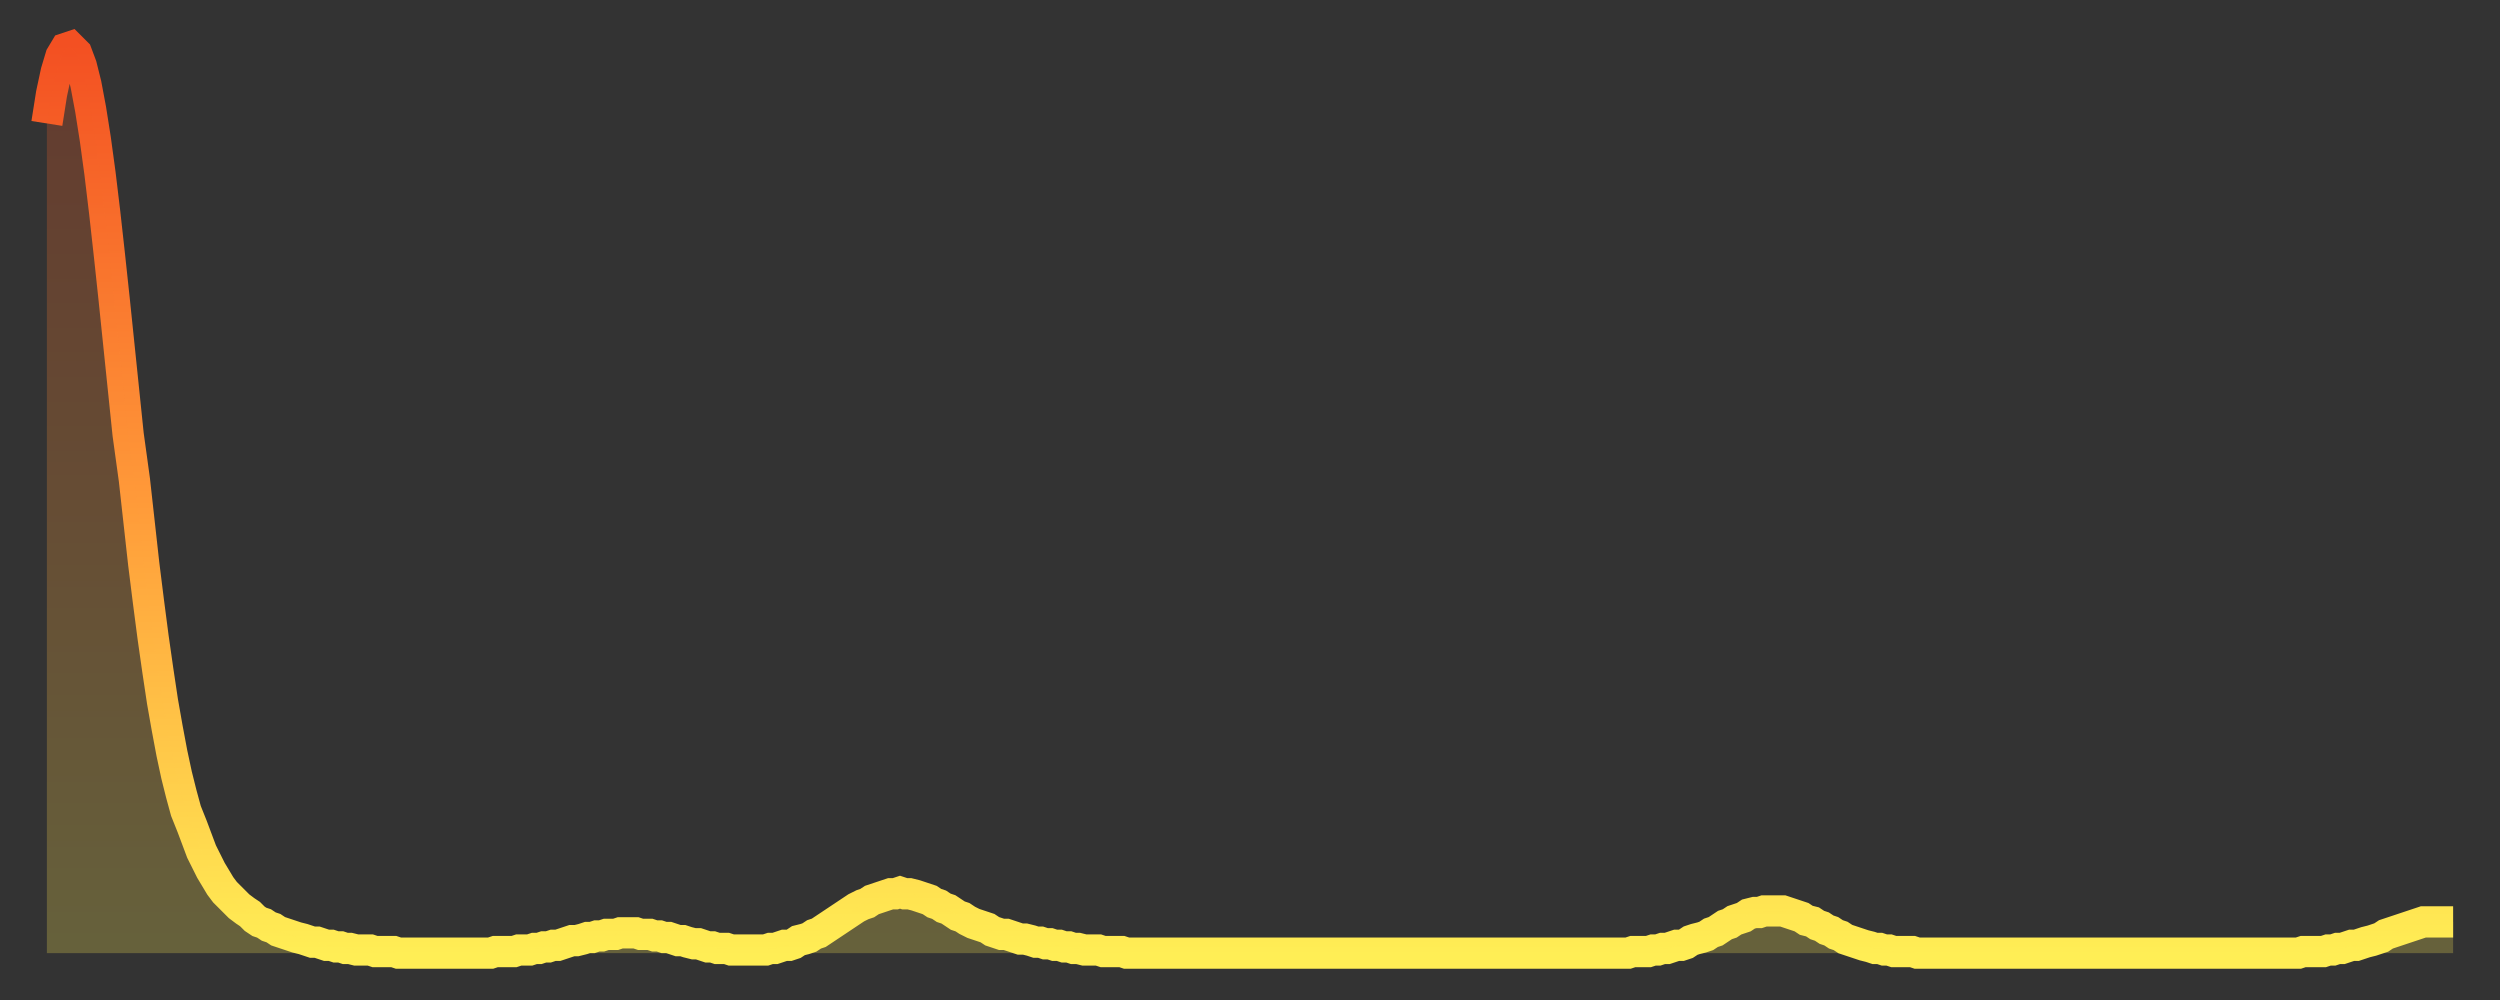
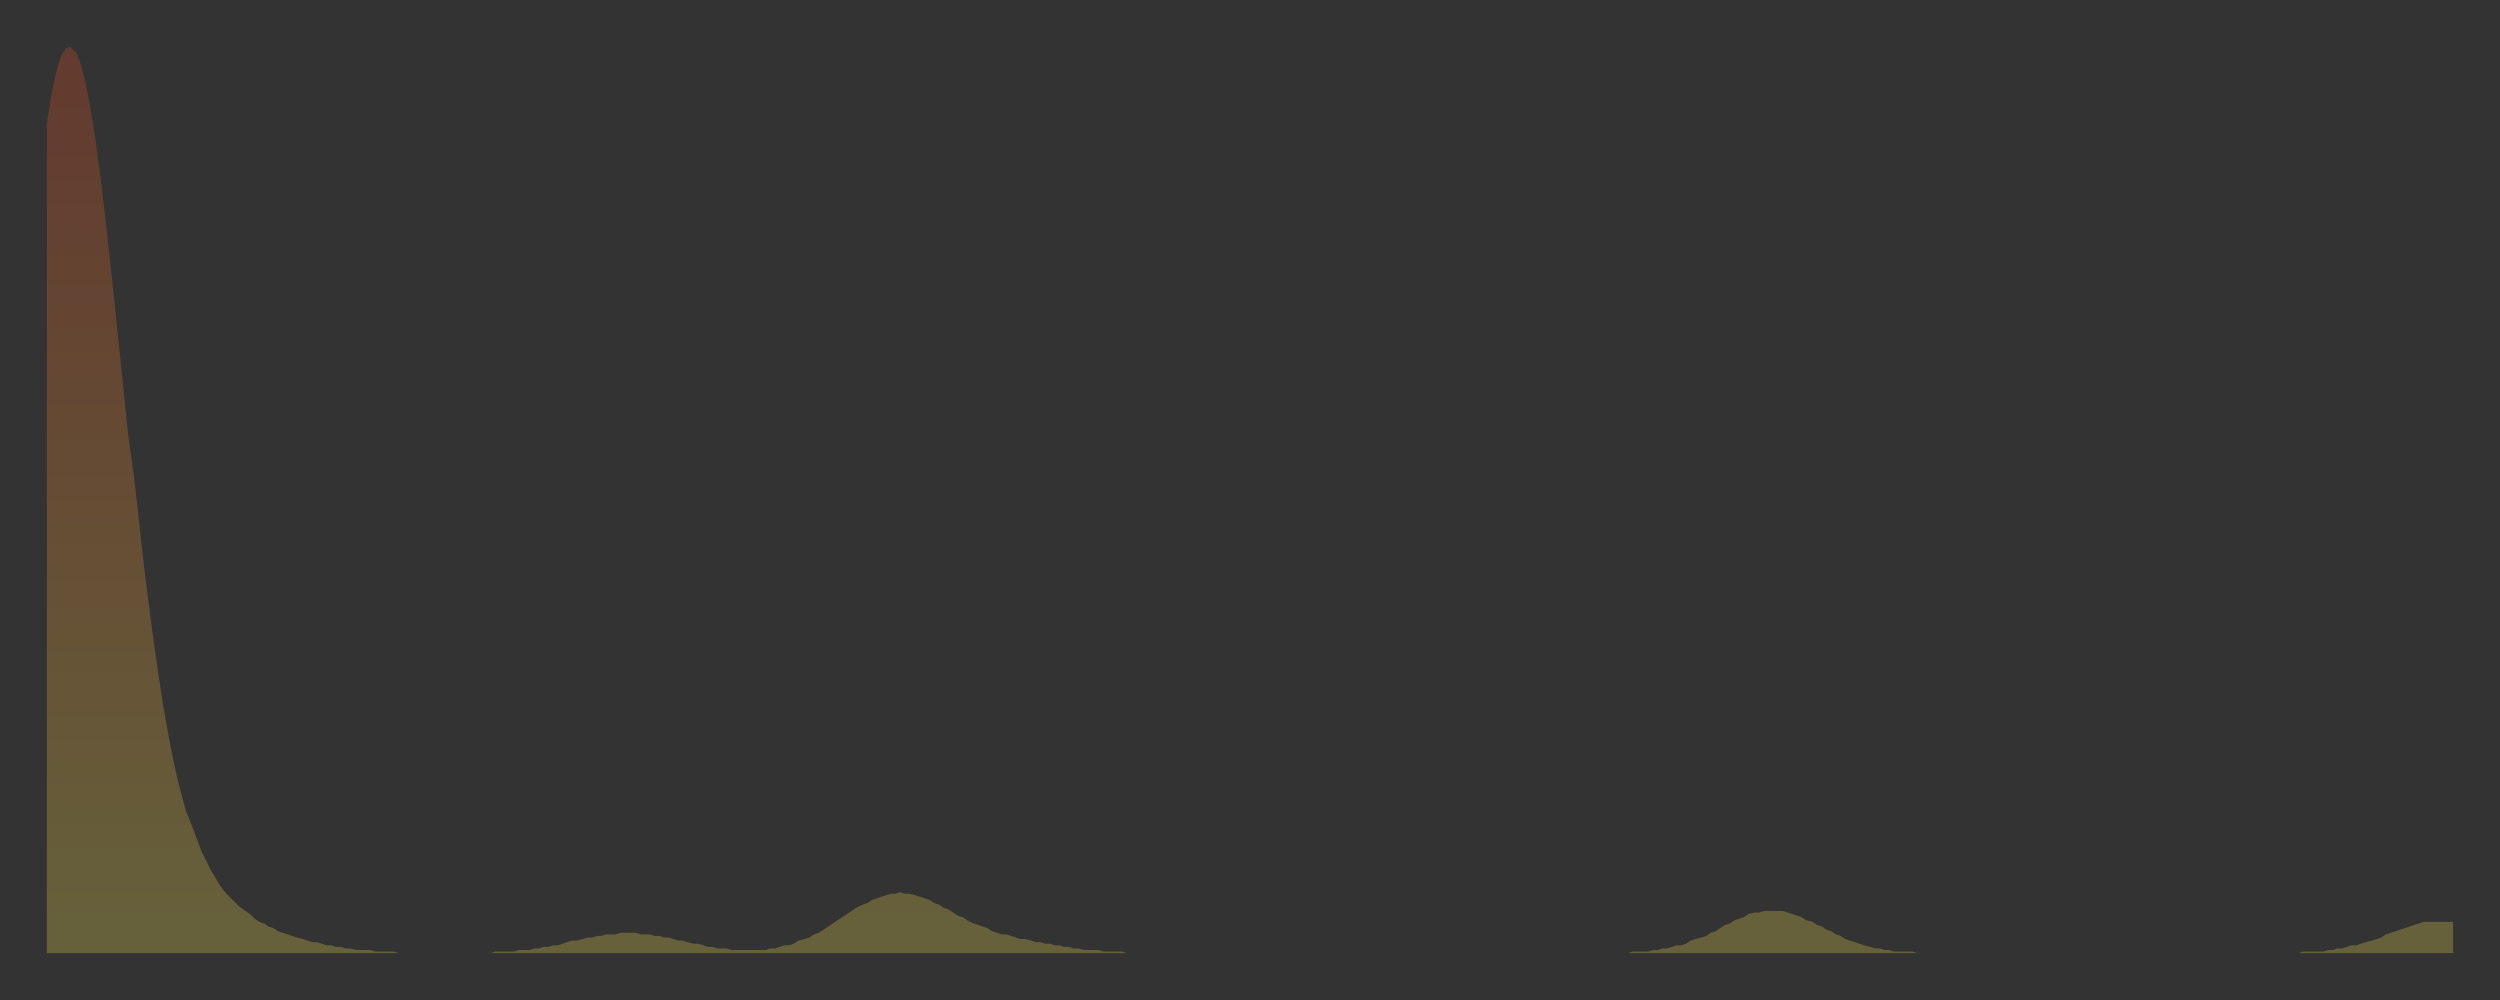
<svg xmlns="http://www.w3.org/2000/svg" baseProfile="full" height="64" version="1.1" width="160">
  <rect width="100%" height="100%" fill="#333333" stroke="none" />
  <defs>
    <linearGradient id="id2803552" x1="0" x2="0" y1="0" y2="1">
      <stop offset="0%" stop-color="#f35022" />
      <stop offset="50%" stop-color="#ff9a39" />
      <stop offset="100%" stop-color="#ffee55" />
    </linearGradient>
  </defs>
  <g transform="translate(3,3)">
    <g>
-       <path d="M 0.0 4.9 0.3 3.0 0.6 1.6 0.9 0.6 1.2 0.1 1.5 0.0 1.9 0.4 2.2 1.2 2.5 2.4 2.8 4.0 3.1 5.9 3.4 8.1 3.7 10.6 4.0 13.3 4.3 16.1 4.6 19.0 4.9 21.9 5.2 24.8 5.6 27.7 5.9 30.4 6.2 33.1 6.5 35.5 6.8 37.8 7.1 39.9 7.4 41.9 7.7 43.6 8.0 45.2 8.3 46.6 8.6 47.8 8.9 48.9 9.3 49.9 9.6 50.7 9.9 51.5 10.2 52.1 10.5 52.7 10.8 53.2 11.1 53.7 11.4 54.1 11.7 54.4 12.0 54.7 12.3 55.0 12.7 55.3 13.0 55.5 13.3 55.8 13.6 56.0 13.9 56.1 14.2 56.3 14.5 56.4 14.8 56.6 15.1 56.7 15.4 56.8 15.7 56.9 16.0 57.0 16.4 57.1 16.7 57.2 17.0 57.3 17.3 57.3 17.6 57.4 17.9 57.5 18.2 57.5 18.5 57.6 18.8 57.6 19.1 57.7 19.4 57.7 19.8 57.8 20.1 57.8 20.4 57.8 20.7 57.8 21.0 57.9 21.3 57.9 21.6 57.9 21.9 57.9 22.2 57.9 22.5 58.0 22.8 58.0 23.1 58.0 23.5 58.0 23.8 58.0 24.1 58.0 24.4 58.0 24.7 58.0 25.0 58.0 25.3 58.0 25.6 58.0 25.9 58.0 26.2 58.0 26.5 58.0 26.8 58.0 27.2 58.0 27.5 58.0 27.8 58.0 28.1 58.0 28.4 58.0 28.7 57.9 29.0 57.9 29.3 57.9 29.6 57.9 29.9 57.9 30.2 57.8 30.6 57.8 30.9 57.8 31.2 57.7 31.5 57.7 31.8 57.6 32.1 57.6 32.4 57.5 32.7 57.5 33.0 57.4 33.3 57.3 33.6 57.2 33.9 57.2 34.3 57.1 34.6 57.0 34.9 57.0 35.2 56.9 35.5 56.9 35.8 56.8 36.1 56.8 36.4 56.8 36.7 56.7 37.0 56.7 37.3 56.7 37.7 56.7 38.0 56.8 38.3 56.8 38.6 56.8 38.9 56.9 39.2 56.9 39.5 57.0 39.8 57.0 40.1 57.1 40.4 57.2 40.7 57.2 41.0 57.3 41.4 57.4 41.7 57.4 42.0 57.5 42.3 57.6 42.6 57.6 42.9 57.7 43.2 57.7 43.5 57.7 43.8 57.8 44.1 57.8 44.4 57.8 44.7 57.8 45.1 57.8 45.4 57.8 45.7 57.8 46.0 57.8 46.3 57.7 46.6 57.7 46.9 57.6 47.2 57.5 47.5 57.5 47.8 57.4 48.1 57.2 48.5 57.1 48.8 57.0 49.1 56.8 49.4 56.7 49.7 56.5 50.0 56.3 50.3 56.1 50.6 55.9 50.9 55.7 51.2 55.5 51.5 55.3 51.8 55.1 52.2 54.9 52.5 54.8 52.8 54.6 53.1 54.5 53.4 54.4 53.7 54.3 54.0 54.2 54.3 54.2 54.6 54.1 54.9 54.2 55.2 54.2 55.6 54.3 55.9 54.4 56.2 54.5 56.5 54.6 56.8 54.8 57.1 54.9 57.4 55.1 57.7 55.2 58.0 55.4 58.3 55.6 58.6 55.7 58.9 55.9 59.3 56.1 59.6 56.2 59.9 56.3 60.2 56.4 60.5 56.6 60.8 56.7 61.1 56.8 61.4 56.8 61.7 56.9 62.0 57.0 62.3 57.1 62.6 57.1 63.0 57.2 63.3 57.3 63.6 57.3 63.9 57.4 64.2 57.4 64.5 57.5 64.8 57.5 65.1 57.6 65.4 57.6 65.7 57.7 66.0 57.7 66.4 57.8 66.7 57.8 67.0 57.8 67.3 57.8 67.6 57.9 67.9 57.9 68.2 57.9 68.5 57.9 68.8 57.9 69.1 58.0 69.4 58.0 69.7 58.0 70.1 58.0 70.4 58.0 70.7 58.0 71.0 58.0 71.3 58.0 71.6 58.0 71.9 58.0 72.2 58.0 72.5 58.0 72.8 58.0 73.1 58.0 73.5 58.0 73.8 58.0 74.1 58.0 74.4 58.0 74.7 58.0 75.0 58.0 75.3 58.0 75.6 58.0 75.9 58.0 76.2 58.0 76.5 58.0 76.8 58.0 77.2 58.0 77.5 58.0 77.8 58.0 78.1 58.0 78.4 58.0 78.7 58.0 79.0 58.0 79.3 58.0 79.6 58.0 79.9 58.0 80.2 58.0 80.5 58.0 80.9 58.0 81.2 58.0 81.5 58.0 81.8 58.0 82.1 58.0 82.4 58.0 82.7 58.0 83.0 58.0 83.3 58.0 83.6 58.0 83.9 58.0 84.3 58.0 84.6 58.0 84.9 58.0 85.2 58.0 85.5 58.0 85.8 58.0 86.1 58.0 86.4 58.0 86.7 58.0 87.0 58.0 87.3 58.0 87.6 58.0 88.0 58.0 88.3 58.0 88.6 58.0 88.9 58.0 89.2 58.0 89.5 58.0 89.8 58.0 90.1 58.0 90.4 58.0 90.7 58.0 91.0 58.0 91.4 58.0 91.7 58.0 92.0 58.0 92.3 58.0 92.6 58.0 92.9 58.0 93.2 58.0 93.5 58.0 93.8 58.0 94.1 58.0 94.4 58.0 94.7 58.0 95.1 58.0 95.4 58.0 95.7 58.0 96.0 58.0 96.3 58.0 96.6 58.0 96.9 58.0 97.2 58.0 97.5 58.0 97.8 58.0 98.1 58.0 98.4 58.0 98.8 58.0 99.1 58.0 99.4 58.0 99.7 58.0 100.0 58.0 100.3 58.0 100.6 58.0 100.9 58.0 101.2 58.0 101.5 57.9 101.8 57.9 102.2 57.9 102.5 57.9 102.8 57.8 103.1 57.8 103.4 57.7 103.7 57.7 104.0 57.6 104.3 57.5 104.6 57.5 104.9 57.4 105.2 57.2 105.5 57.1 105.9 57.0 106.2 56.9 106.5 56.7 106.8 56.6 107.1 56.4 107.4 56.2 107.7 56.1 108.0 55.9 108.3 55.8 108.6 55.7 108.9 55.5 109.3 55.4 109.6 55.4 109.9 55.3 110.2 55.3 110.5 55.3 110.8 55.3 111.1 55.3 111.4 55.4 111.7 55.5 112.0 55.6 112.3 55.7 112.6 55.9 113.0 56.0 113.3 56.2 113.6 56.3 113.9 56.5 114.2 56.6 114.5 56.8 114.8 56.9 115.1 57.1 115.4 57.2 115.7 57.3 116.0 57.4 116.3 57.5 116.7 57.6 117.0 57.7 117.3 57.7 117.6 57.8 117.9 57.8 118.2 57.9 118.5 57.9 118.8 57.9 119.1 57.9 119.4 57.9 119.7 58.0 120.1 58.0 120.4 58.0 120.7 58.0 121.0 58.0 121.3 58.0 121.6 58.0 121.9 58.0 122.2 58.0 122.5 58.0 122.8 58.0 123.1 58.0 123.4 58.0 123.8 58.0 124.1 58.0 124.4 58.0 124.7 58.0 125.0 58.0 125.3 58.0 125.6 58.0 125.9 58.0 126.2 58.0 126.5 58.0 126.8 58.0 127.2 58.0 127.5 58.0 127.8 58.0 128.1 58.0 128.4 58.0 128.7 58.0 129.0 58.0 129.3 58.0 129.6 58.0 129.9 58.0 130.2 58.0 130.5 58.0 130.9 58.0 131.2 58.0 131.5 58.0 131.8 58.0 132.1 58.0 132.4 58.0 132.7 58.0 133.0 58.0 133.3 58.0 133.6 58.0 133.9 58.0 134.2 58.0 134.6 58.0 134.9 58.0 135.2 58.0 135.5 58.0 135.8 58.0 136.1 58.0 136.4 58.0 136.7 58.0 137.0 58.0 137.3 58.0 137.6 58.0 138.0 58.0 138.3 58.0 138.6 58.0 138.9 58.0 139.2 58.0 139.5 58.0 139.8 58.0 140.1 58.0 140.4 58.0 140.7 58.0 141.0 58.0 141.3 58.0 141.7 58.0 142.0 58.0 142.3 58.0 142.6 58.0 142.9 58.0 143.2 58.0 143.5 58.0 143.8 58.0 144.1 58.0 144.4 57.9 144.7 57.9 145.1 57.9 145.4 57.9 145.7 57.9 146.0 57.8 146.3 57.8 146.6 57.7 146.9 57.7 147.2 57.6 147.5 57.5 147.8 57.5 148.1 57.4 148.4 57.3 148.8 57.2 149.1 57.1 149.4 57.0 149.7 56.8 150.0 56.7 150.3 56.6 150.6 56.5 150.9 56.4 151.2 56.3 151.5 56.2 151.8 56.1 152.1 56.0 152.5 56.0 152.8 56.0 153.1 56.0 153.4 56.0 153.7 56.0 154.0 56.0" fill="none" id="graph-curve" opacity="1" stroke="url(#id2803552)" stroke-width="2" />
      <path d="M 0 58 L 0.0 4.9 0.3 3.0 0.6 1.6 0.9 0.6 1.2 0.1 1.5 0.0 1.9 0.4 2.2 1.2 2.5 2.4 2.8 4.0 3.1 5.9 3.4 8.1 3.7 10.6 4.0 13.3 4.3 16.1 4.6 19.0 4.9 21.9 5.2 24.8 5.6 27.7 5.9 30.4 6.2 33.1 6.5 35.5 6.8 37.8 7.1 39.9 7.4 41.9 7.7 43.6 8.0 45.2 8.3 46.6 8.6 47.8 8.9 48.9 9.3 49.9 9.6 50.7 9.9 51.5 10.2 52.1 10.5 52.7 10.8 53.2 11.1 53.7 11.4 54.1 11.7 54.4 12.0 54.7 12.3 55.0 12.7 55.3 13.0 55.5 13.3 55.8 13.6 56.0 13.9 56.1 14.2 56.3 14.5 56.4 14.8 56.6 15.1 56.7 15.4 56.8 15.7 56.9 16.0 57.0 16.4 57.1 16.7 57.2 17.0 57.3 17.3 57.3 17.6 57.4 17.9 57.5 18.2 57.5 18.5 57.6 18.8 57.6 19.1 57.7 19.4 57.7 19.8 57.8 20.1 57.8 20.4 57.8 20.7 57.8 21.0 57.9 21.3 57.9 21.6 57.9 21.9 57.9 22.2 57.9 22.5 58.0 22.8 58.0 23.1 58.0 23.5 58.0 23.8 58.0 24.1 58.0 24.4 58.0 24.7 58.0 25.0 58.0 25.3 58.0 25.6 58.0 25.9 58.0 26.2 58.0 26.5 58.0 26.8 58.0 27.2 58.0 27.5 58.0 27.8 58.0 28.1 58.0 28.4 58.0 28.7 57.9 29.0 57.9 29.3 57.9 29.6 57.9 29.9 57.9 30.2 57.8 30.6 57.8 30.9 57.8 31.2 57.7 31.5 57.7 31.8 57.6 32.1 57.6 32.4 57.5 32.7 57.5 33.0 57.4 33.3 57.3 33.6 57.2 33.9 57.2 34.3 57.1 34.6 57.0 34.9 57.0 35.2 56.9 35.5 56.9 35.8 56.8 36.1 56.8 36.4 56.8 36.7 56.7 37.0 56.7 37.3 56.7 37.7 56.7 38.0 56.8 38.3 56.8 38.6 56.8 38.9 56.9 39.2 56.9 39.5 57.0 39.8 57.0 40.1 57.1 40.4 57.2 40.7 57.2 41.0 57.3 41.4 57.4 41.7 57.4 42.0 57.5 42.3 57.6 42.6 57.6 42.9 57.7 43.2 57.7 43.5 57.7 43.8 57.8 44.1 57.8 44.4 57.8 44.7 57.8 45.1 57.8 45.4 57.8 45.7 57.8 46.0 57.8 46.3 57.7 46.6 57.7 46.9 57.6 47.2 57.5 47.5 57.5 47.8 57.4 48.1 57.2 48.5 57.1 48.8 57.0 49.1 56.8 49.4 56.7 49.7 56.5 50.0 56.3 50.3 56.1 50.6 55.9 50.9 55.7 51.2 55.5 51.5 55.3 51.8 55.1 52.2 54.9 52.5 54.8 52.8 54.6 53.1 54.5 53.4 54.4 53.7 54.3 54.0 54.2 54.3 54.2 54.6 54.1 54.9 54.2 55.2 54.2 55.6 54.3 55.9 54.4 56.2 54.5 56.5 54.6 56.8 54.8 57.1 54.9 57.4 55.1 57.7 55.2 58.0 55.4 58.3 55.6 58.6 55.7 58.9 55.9 59.3 56.1 59.6 56.2 59.9 56.3 60.2 56.4 60.5 56.6 60.8 56.7 61.1 56.8 61.4 56.8 61.7 56.9 62.0 57.0 62.3 57.1 62.6 57.1 63.0 57.2 63.3 57.3 63.6 57.3 63.9 57.4 64.2 57.4 64.5 57.5 64.8 57.5 65.1 57.6 65.4 57.6 65.7 57.7 66.0 57.7 66.4 57.8 66.7 57.8 67.0 57.8 67.3 57.8 67.6 57.9 67.9 57.9 68.2 57.9 68.5 57.9 68.8 57.9 69.1 58.0 69.4 58.0 69.7 58.0 70.1 58.0 70.4 58.0 70.7 58.0 71.0 58.0 71.3 58.0 71.6 58.0 71.9 58.0 72.2 58.0 72.5 58.0 72.8 58.0 73.1 58.0 73.5 58.0 73.8 58.0 74.1 58.0 74.4 58.0 74.7 58.0 75.0 58.0 75.3 58.0 75.6 58.0 75.9 58.0 76.2 58.0 76.5 58.0 76.8 58.0 77.2 58.0 77.5 58.0 77.8 58.0 78.1 58.0 78.4 58.0 78.7 58.0 79.0 58.0 79.3 58.0 79.6 58.0 79.9 58.0 80.2 58.0 80.5 58.0 80.9 58.0 81.2 58.0 81.5 58.0 81.8 58.0 82.1 58.0 82.4 58.0 82.7 58.0 83.0 58.0 83.3 58.0 83.6 58.0 83.9 58.0 84.3 58.0 84.6 58.0 84.9 58.0 85.2 58.0 85.5 58.0 85.8 58.0 86.1 58.0 86.4 58.0 86.7 58.0 87.0 58.0 87.3 58.0 87.6 58.0 88.0 58.0 88.3 58.0 88.6 58.0 88.9 58.0 89.2 58.0 89.5 58.0 89.8 58.0 90.1 58.0 90.4 58.0 90.7 58.0 91.0 58.0 91.4 58.0 91.7 58.0 92.0 58.0 92.3 58.0 92.6 58.0 92.9 58.0 93.2 58.0 93.5 58.0 93.8 58.0 94.1 58.0 94.4 58.0 94.7 58.0 95.1 58.0 95.4 58.0 95.7 58.0 96.0 58.0 96.3 58.0 96.6 58.0 96.9 58.0 97.2 58.0 97.5 58.0 97.8 58.0 98.1 58.0 98.4 58.0 98.8 58.0 99.1 58.0 99.4 58.0 99.7 58.0 100.0 58.0 100.3 58.0 100.6 58.0 100.9 58.0 101.2 58.0 101.5 57.9 101.8 57.9 102.2 57.9 102.5 57.9 102.8 57.8 103.1 57.8 103.4 57.7 103.7 57.7 104.0 57.6 104.3 57.5 104.6 57.5 104.9 57.4 105.2 57.2 105.5 57.1 105.9 57.0 106.2 56.9 106.5 56.7 106.8 56.6 107.1 56.4 107.4 56.2 107.7 56.1 108.0 55.9 108.3 55.8 108.6 55.7 108.9 55.5 109.3 55.4 109.6 55.4 109.9 55.3 110.2 55.3 110.5 55.3 110.8 55.3 111.1 55.3 111.4 55.4 111.7 55.5 112.0 55.6 112.3 55.7 112.6 55.9 113.0 56.0 113.3 56.2 113.6 56.3 113.9 56.5 114.2 56.6 114.5 56.8 114.8 56.9 115.1 57.1 115.4 57.2 115.7 57.3 116.0 57.4 116.3 57.5 116.7 57.6 117.0 57.7 117.3 57.7 117.6 57.8 117.9 57.8 118.2 57.9 118.5 57.9 118.8 57.9 119.1 57.9 119.4 57.9 119.7 58.0 120.1 58.0 120.4 58.0 120.7 58.0 121.0 58.0 121.3 58.0 121.6 58.0 121.9 58.0 122.2 58.0 122.5 58.0 122.8 58.0 123.1 58.0 123.4 58.0 123.8 58.0 124.1 58.0 124.4 58.0 124.7 58.0 125.0 58.0 125.3 58.0 125.6 58.0 125.9 58.0 126.2 58.0 126.5 58.0 126.8 58.0 127.2 58.0 127.5 58.0 127.8 58.0 128.1 58.0 128.4 58.0 128.7 58.0 129.0 58.0 129.3 58.0 129.6 58.0 129.9 58.0 130.2 58.0 130.5 58.0 130.9 58.0 131.2 58.0 131.5 58.0 131.8 58.0 132.1 58.0 132.4 58.0 132.7 58.0 133.0 58.0 133.3 58.0 133.6 58.0 133.9 58.0 134.2 58.0 134.6 58.0 134.9 58.0 135.2 58.0 135.5 58.0 135.8 58.0 136.1 58.0 136.4 58.0 136.7 58.0 137.0 58.0 137.3 58.0 137.6 58.0 138.0 58.0 138.3 58.0 138.6 58.0 138.9 58.0 139.2 58.0 139.5 58.0 139.8 58.0 140.1 58.0 140.4 58.0 140.7 58.0 141.0 58.0 141.3 58.0 141.7 58.0 142.0 58.0 142.3 58.0 142.6 58.0 142.9 58.0 143.2 58.0 143.5 58.0 143.8 58.0 144.1 58.0 144.4 57.9 144.7 57.9 145.1 57.9 145.4 57.9 145.7 57.9 146.0 57.8 146.3 57.8 146.6 57.7 146.9 57.7 147.2 57.6 147.5 57.5 147.8 57.5 148.1 57.4 148.4 57.3 148.8 57.2 149.1 57.1 149.4 57.0 149.7 56.8 150.0 56.7 150.3 56.6 150.6 56.5 150.9 56.4 151.2 56.3 151.5 56.2 151.8 56.1 152.1 56.0 152.5 56.0 152.8 56.0 153.1 56.0 153.4 56.0 153.7 56.0 154.0 56.0 154 58" fill="url(#id2803552)" fill-opacity=".25" id="graph-shadow" />
    </g>
  </g>
</svg>